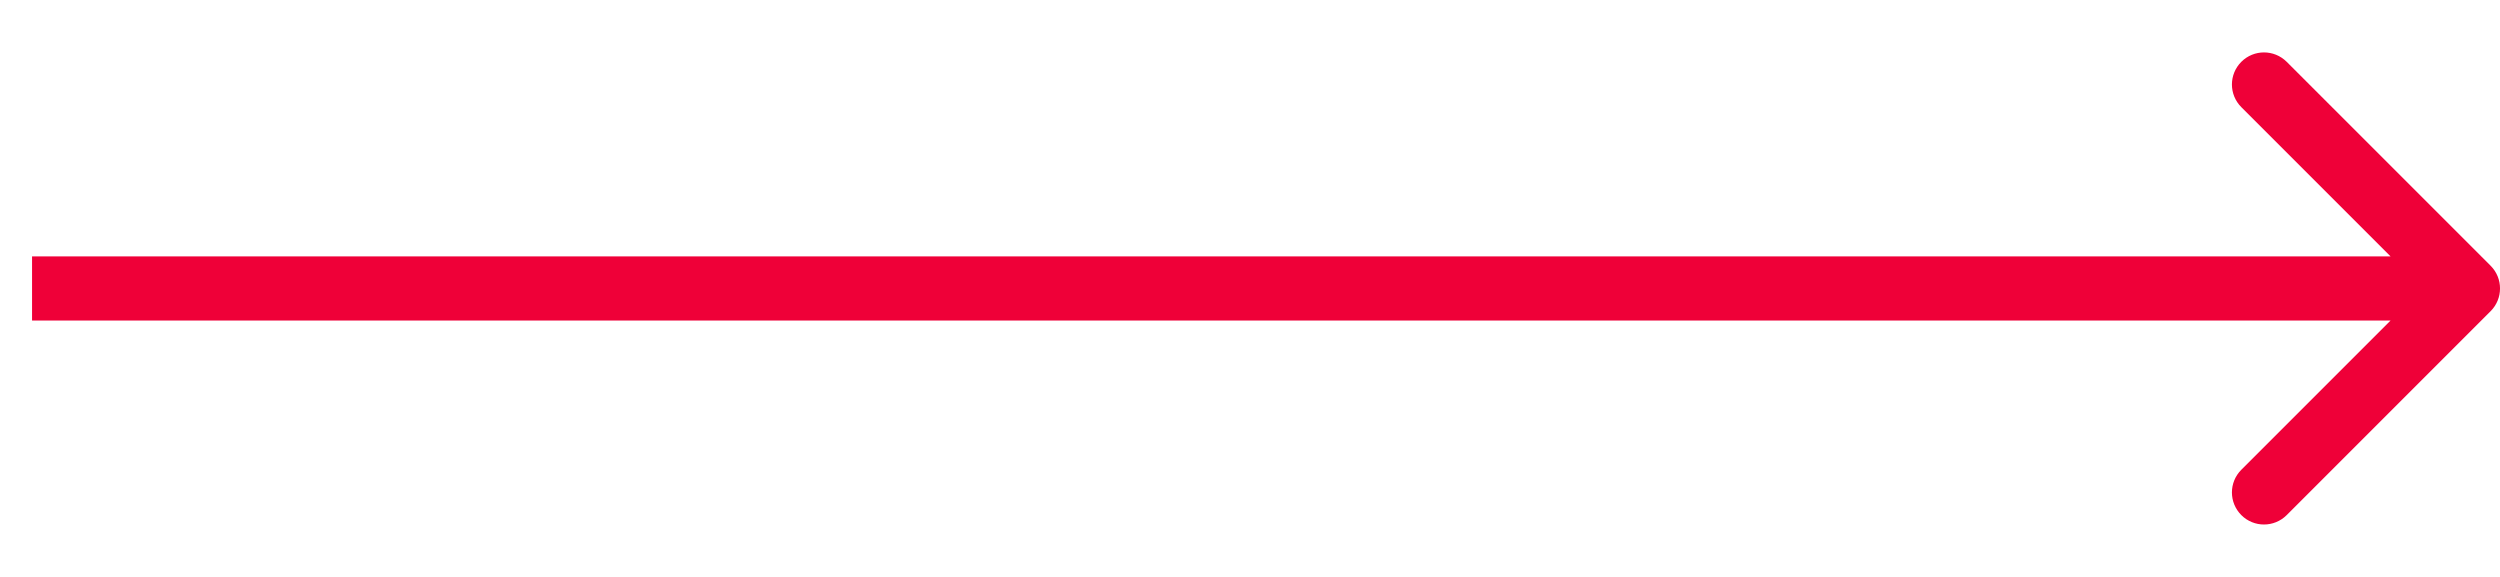
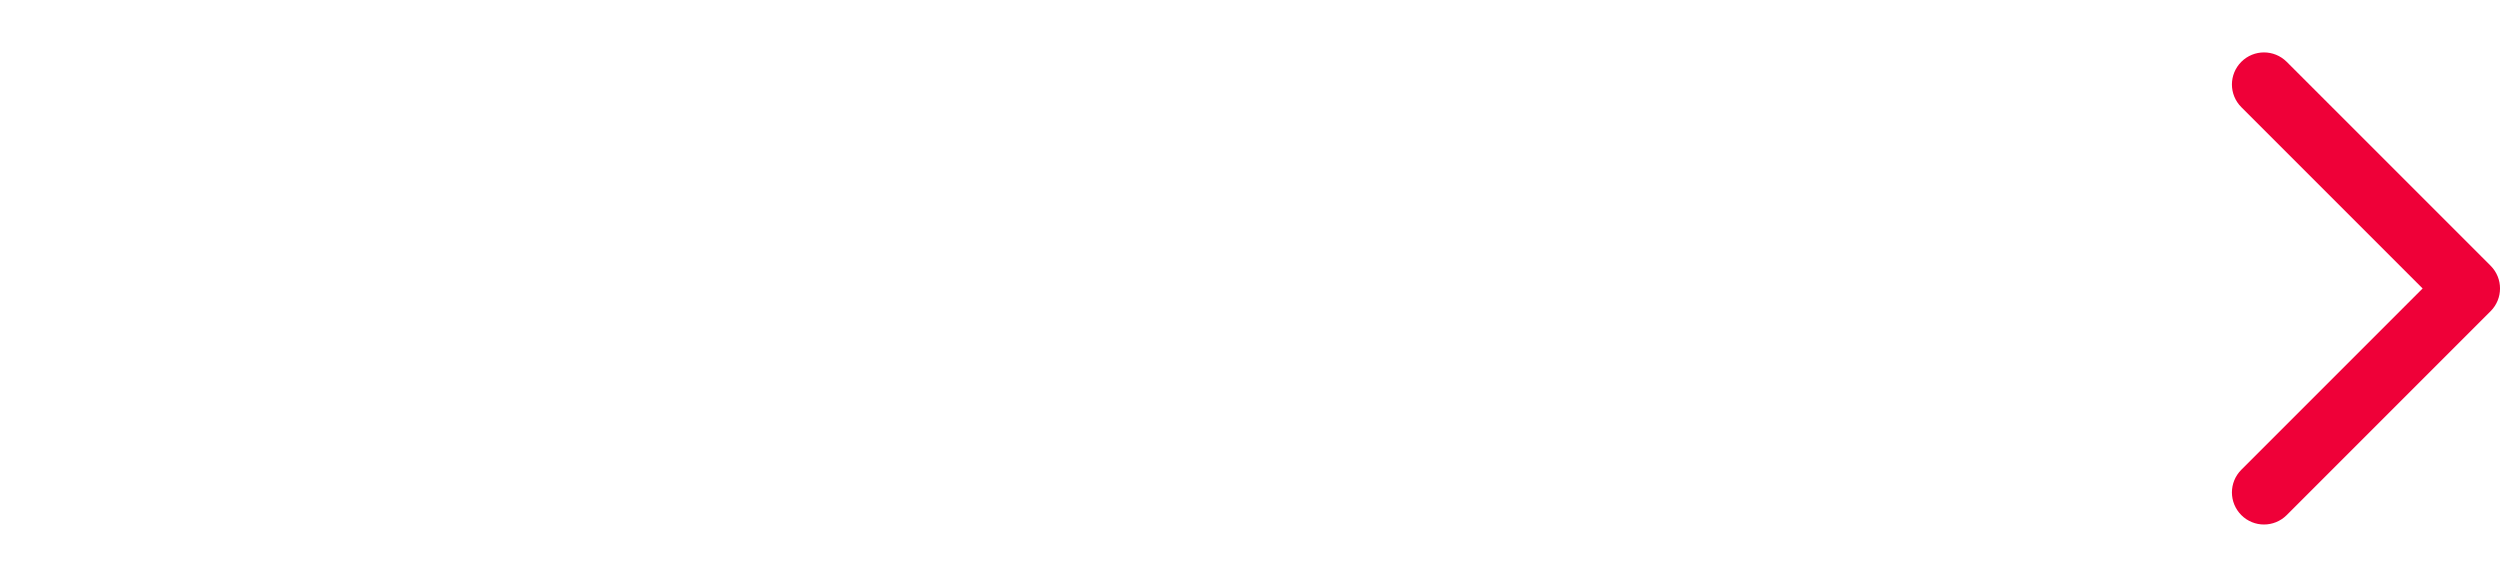
<svg xmlns="http://www.w3.org/2000/svg" width="39" height="9" viewBox="0 0 39 9" fill="none">
-   <path d="M38.854 4.854C39.049 4.658 39.049 4.342 38.854 4.146L35.672 0.964C35.476 0.769 35.16 0.769 34.965 0.964C34.769 1.16 34.769 1.476 34.965 1.672L37.793 4.5L34.965 7.328C34.769 7.524 34.769 7.84 34.965 8.036C35.16 8.231 35.476 8.231 35.672 8.036L38.854 4.854ZM0.5 5H38.5V4H0.5V5Z" fill="#EF0038" />
+   <path d="M38.854 4.854C39.049 4.658 39.049 4.342 38.854 4.146L35.672 0.964C35.476 0.769 35.16 0.769 34.965 0.964C34.769 1.16 34.769 1.476 34.965 1.672L37.793 4.5L34.965 7.328C34.769 7.524 34.769 7.84 34.965 8.036C35.16 8.231 35.476 8.231 35.672 8.036L38.854 4.854ZM0.5 5V4H0.5V5Z" fill="#EF0038" />
</svg>